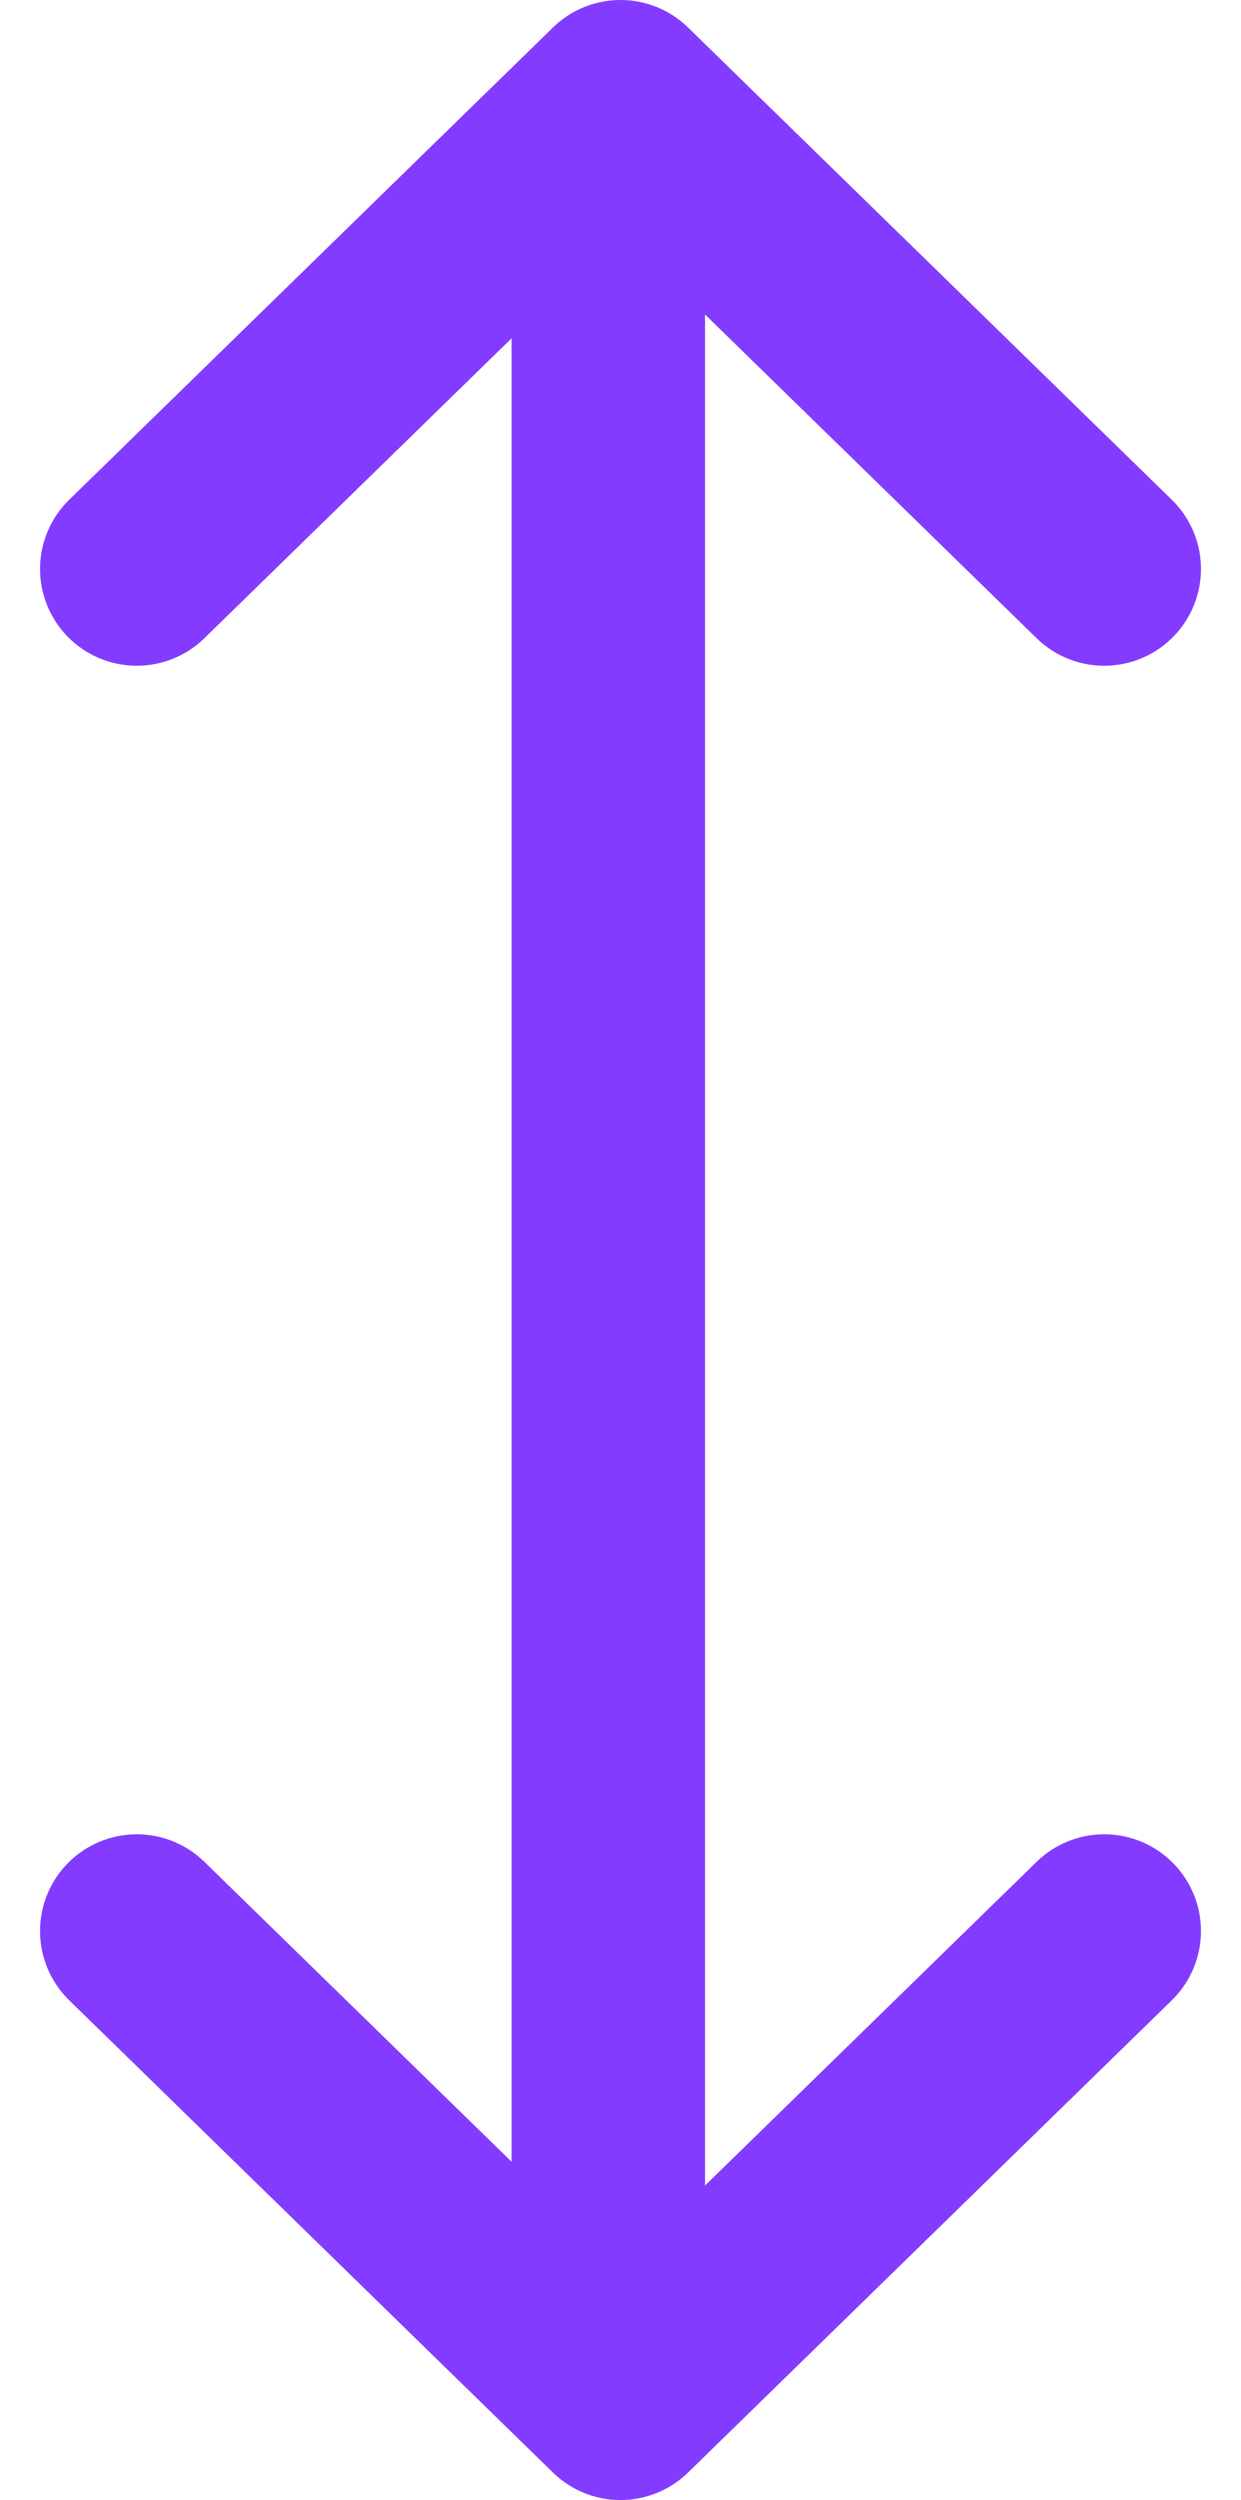
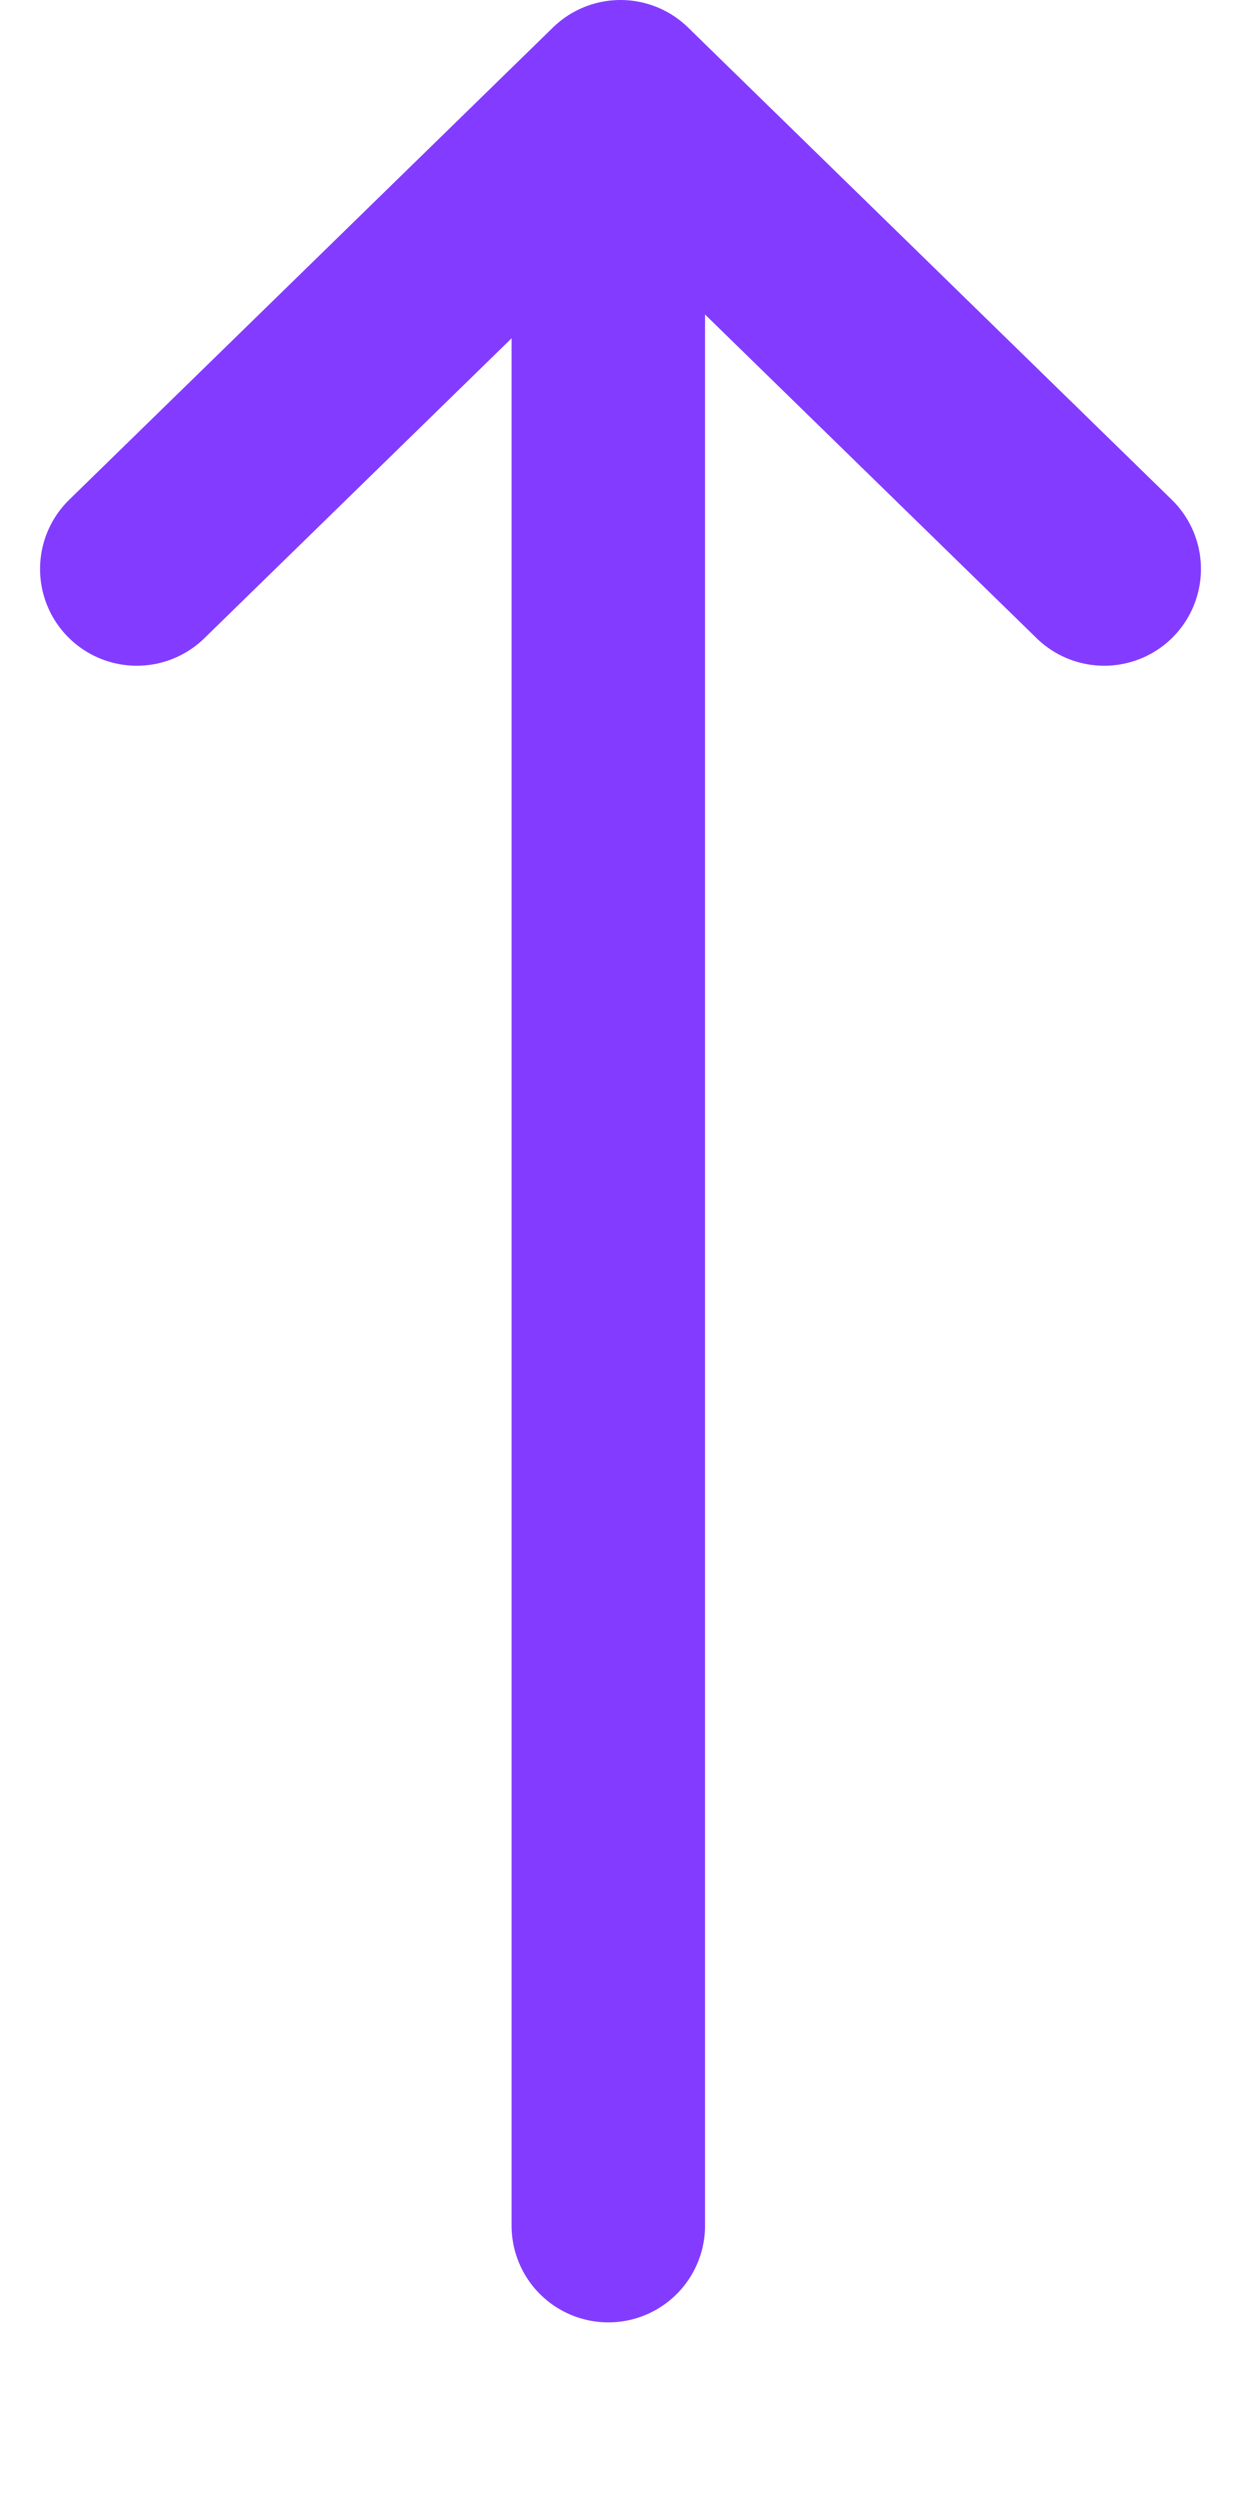
<svg xmlns="http://www.w3.org/2000/svg" width="6.414" height="12.918" viewBox="0 0 6.414 12.918">
  <g id="Stretch" transform="translate(63.707 -128.5) rotate(90)">
    <line id="Line_393" data-name="Line 393" x2="10.81" transform="translate(129.19 60.563)" fill="none" stroke="#833cff" stroke-linecap="round" stroke-linejoin="round" stroke-width="1" />
-     <path id="Path_11523" data-name="Path 11523" d="M143,58l2.44,2.5L143,63" transform="translate(-4.522 0)" fill="none" stroke="#833cff" stroke-linecap="round" stroke-linejoin="round" stroke-width="1" />
    <path id="Path_11524" data-name="Path 11524" d="M131.44,58,129,60.5l2.44,2.5" transform="translate(0 0)" fill="none" stroke="#833cff" stroke-linecap="round" stroke-linejoin="round" stroke-width="1" />
  </g>
</svg>